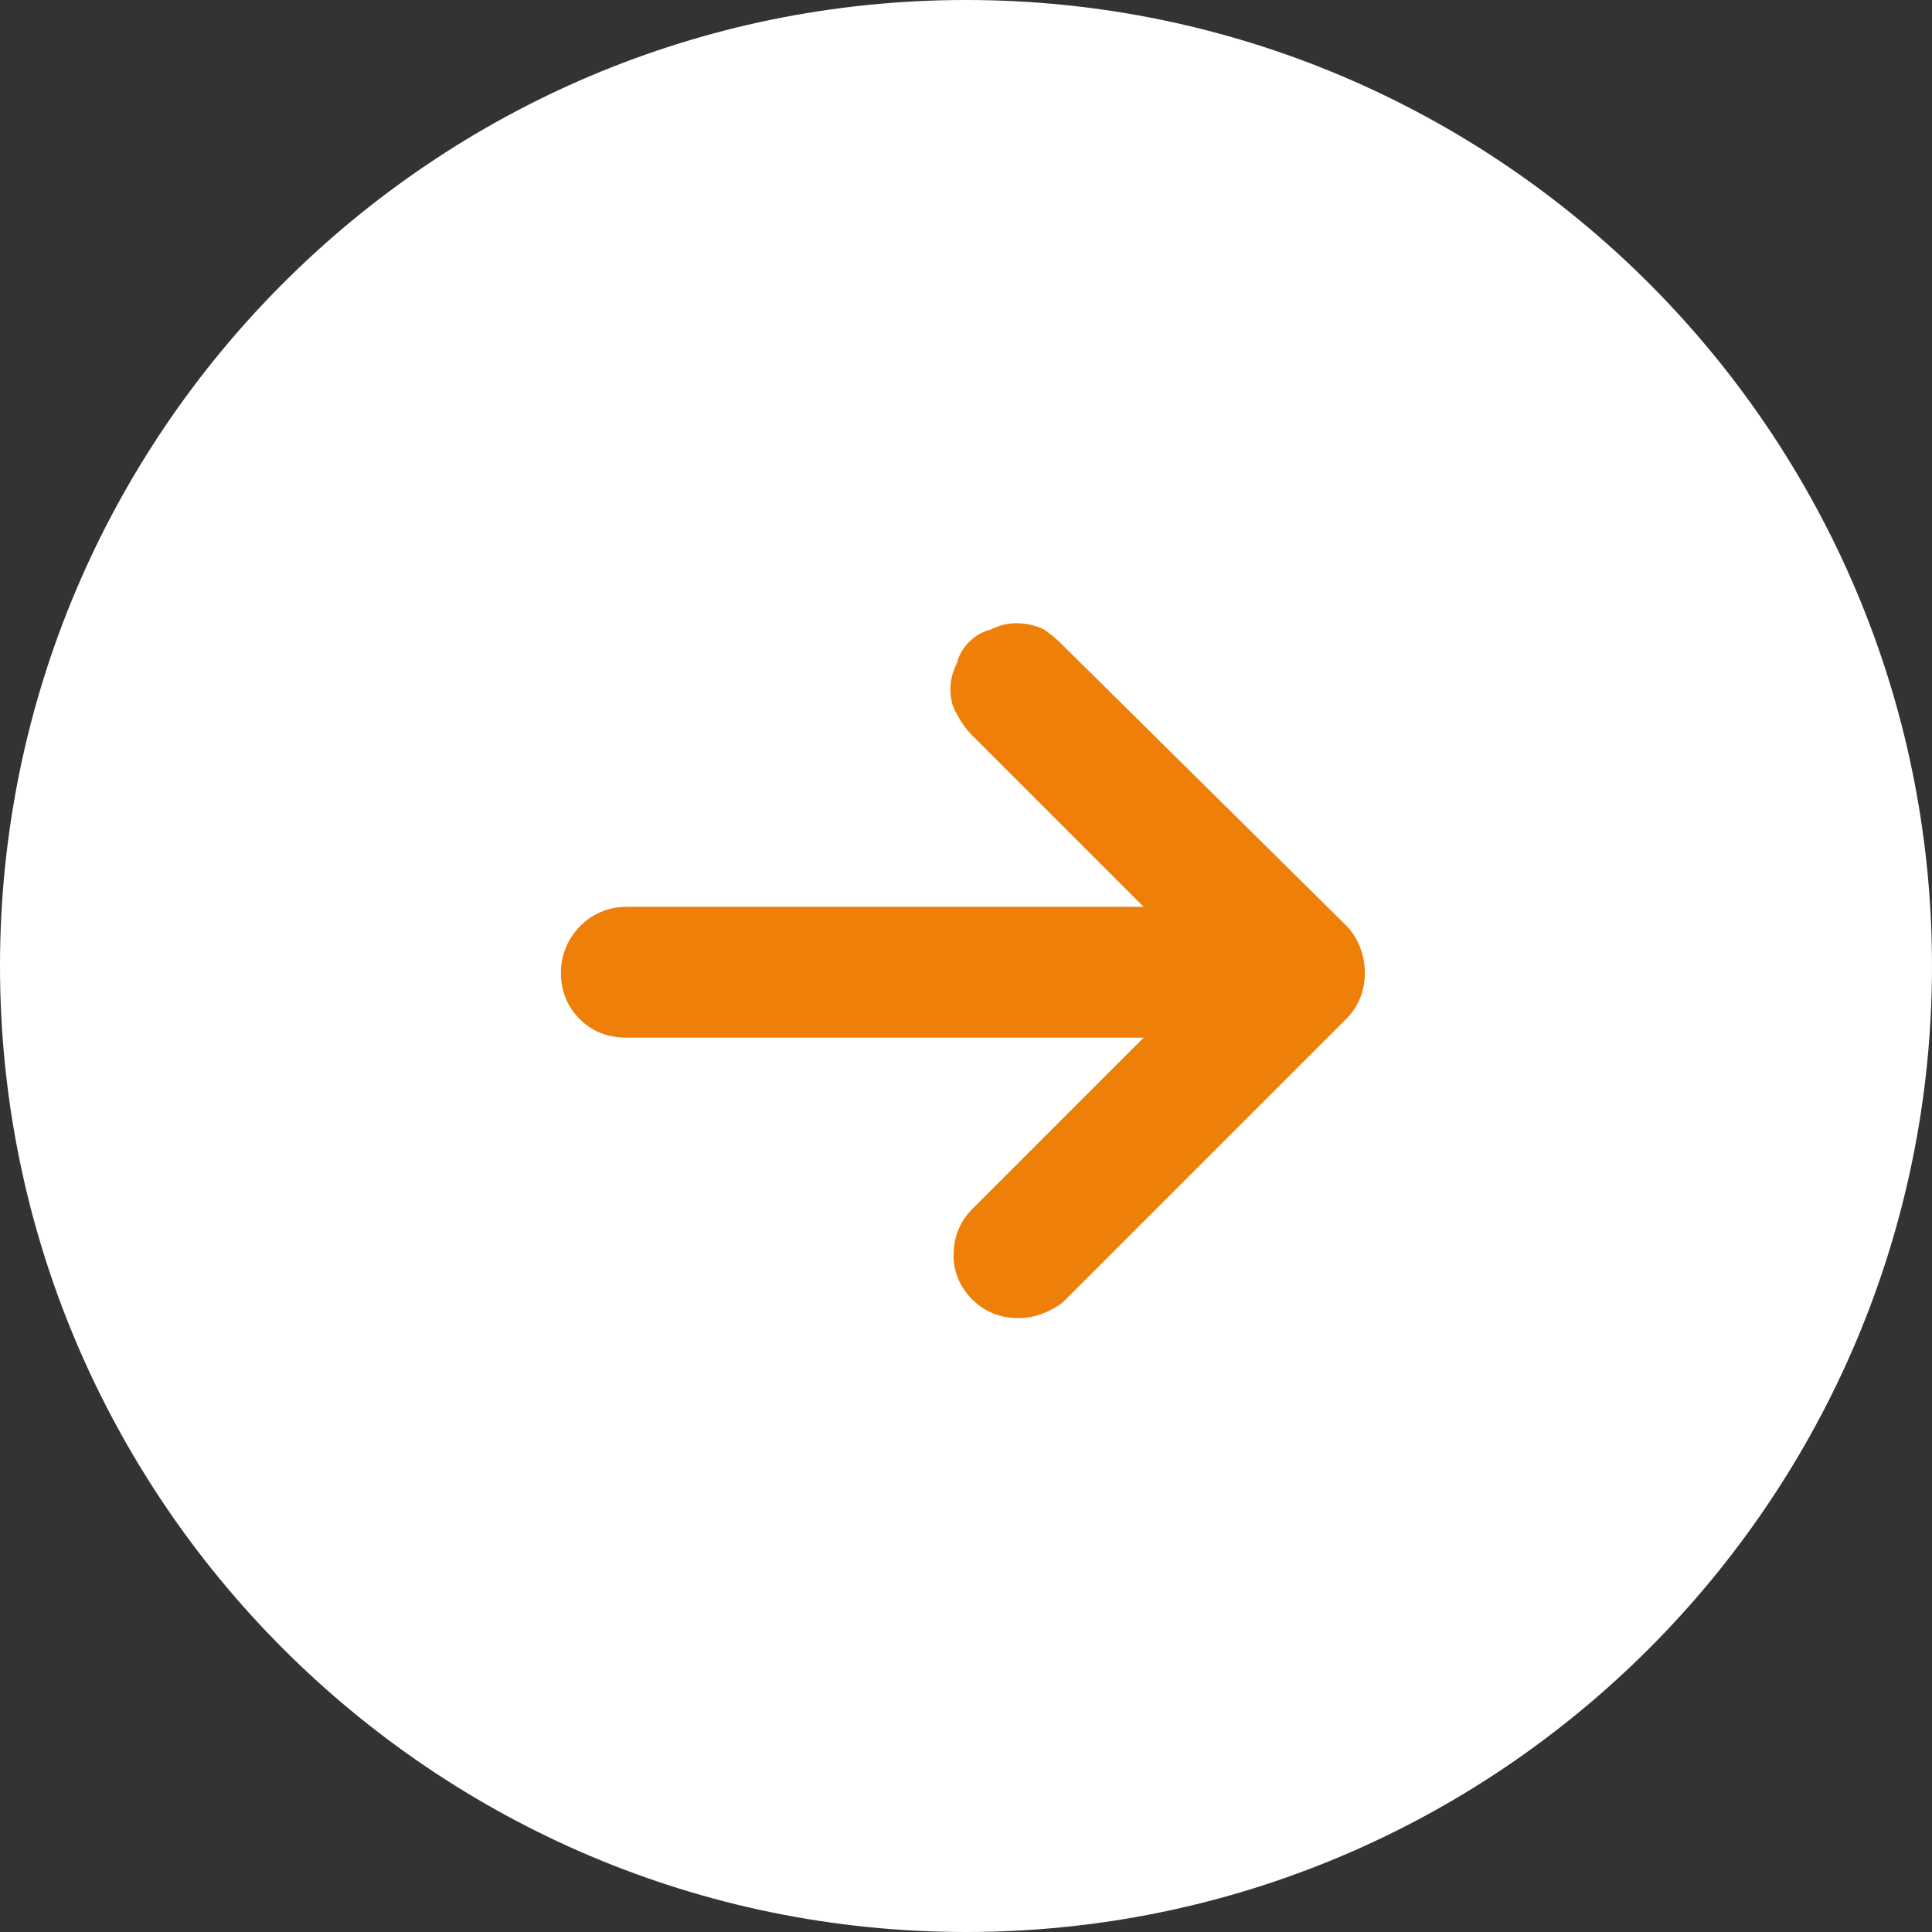
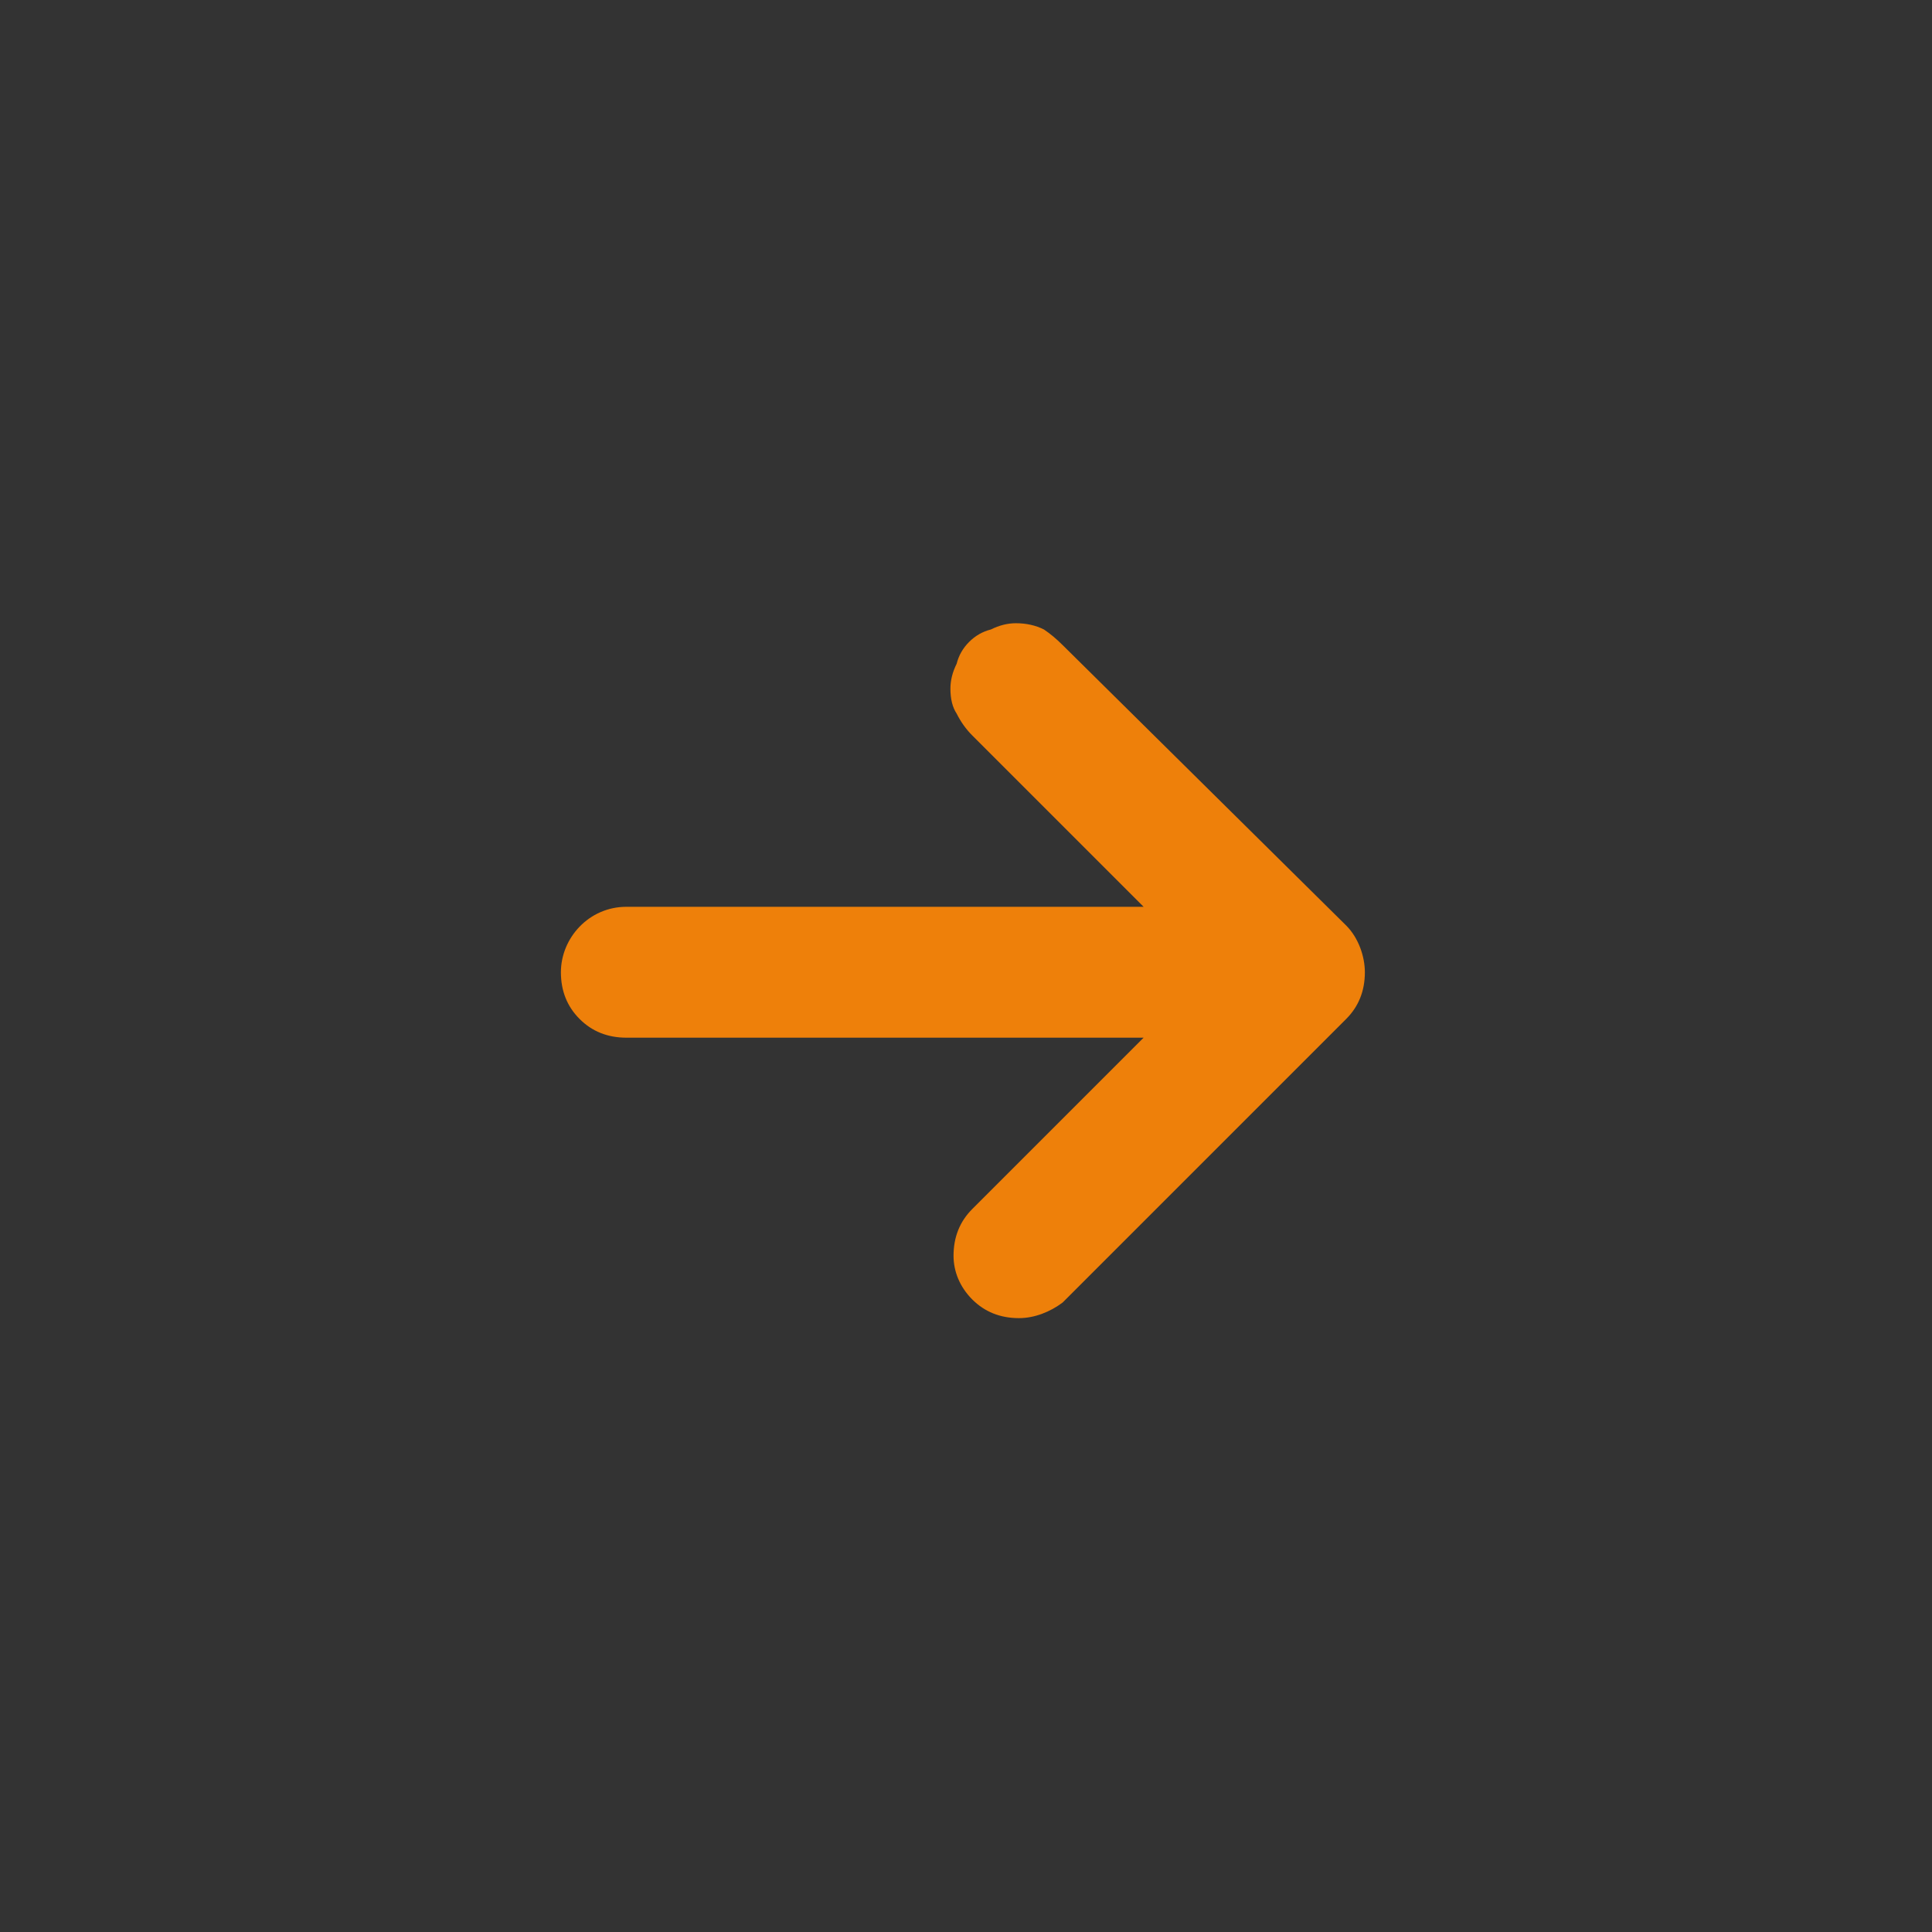
<svg xmlns="http://www.w3.org/2000/svg" version="1.2" viewBox="0 0 62 62" width="62" height="62">
  <rect x="0" y="0" width="62" height="62" fill="#333333" stroke="none" />
  <title>BTN Bilan</title>
  <style>
		.s0 { fill: #ffffff } 
		.s1 { fill: #ee800a } 
	</style>
  <g>
-     <path fill-rule="evenodd" class="s0" d="m62 31c0 17.1-13.9 31-31 31-17.1 0-31-13.9-31-31 0-17.1 13.9-31 31-31 17.1 0 31 13.9 31 31z" />
    <path class="s1" d="m18 31.2c0 0.6 0.2 1.1 0.6 1.5 0.4 0.4 0.9 0.6 1.5 0.6h16.6l-5.5 5.5c-0.4 0.4-0.6 0.9-0.6 1.5 0 0.5 0.2 1 0.6 1.4 0.4 0.4 0.9 0.6 1.5 0.6 0.5 0 1-0.2 1.4-0.5l9.1-9.1c0.4-0.4 0.6-0.9 0.6-1.5 0-0.5-0.2-1.1-0.6-1.5l-9.1-9q-0.3-0.3-0.6-0.5-0.4-0.2-0.9-0.2-0.4 0-0.8 0.2-0.4 0.1-0.7 0.4-0.3 0.3-0.4 0.7-0.2 0.4-0.2 0.8 0 0.5 0.2 0.8 0.2 0.4 0.5 0.7l5.5 5.5h-16.6c-1.2 0-2.1 1-2.1 2.1z" />
  </g>
</svg>